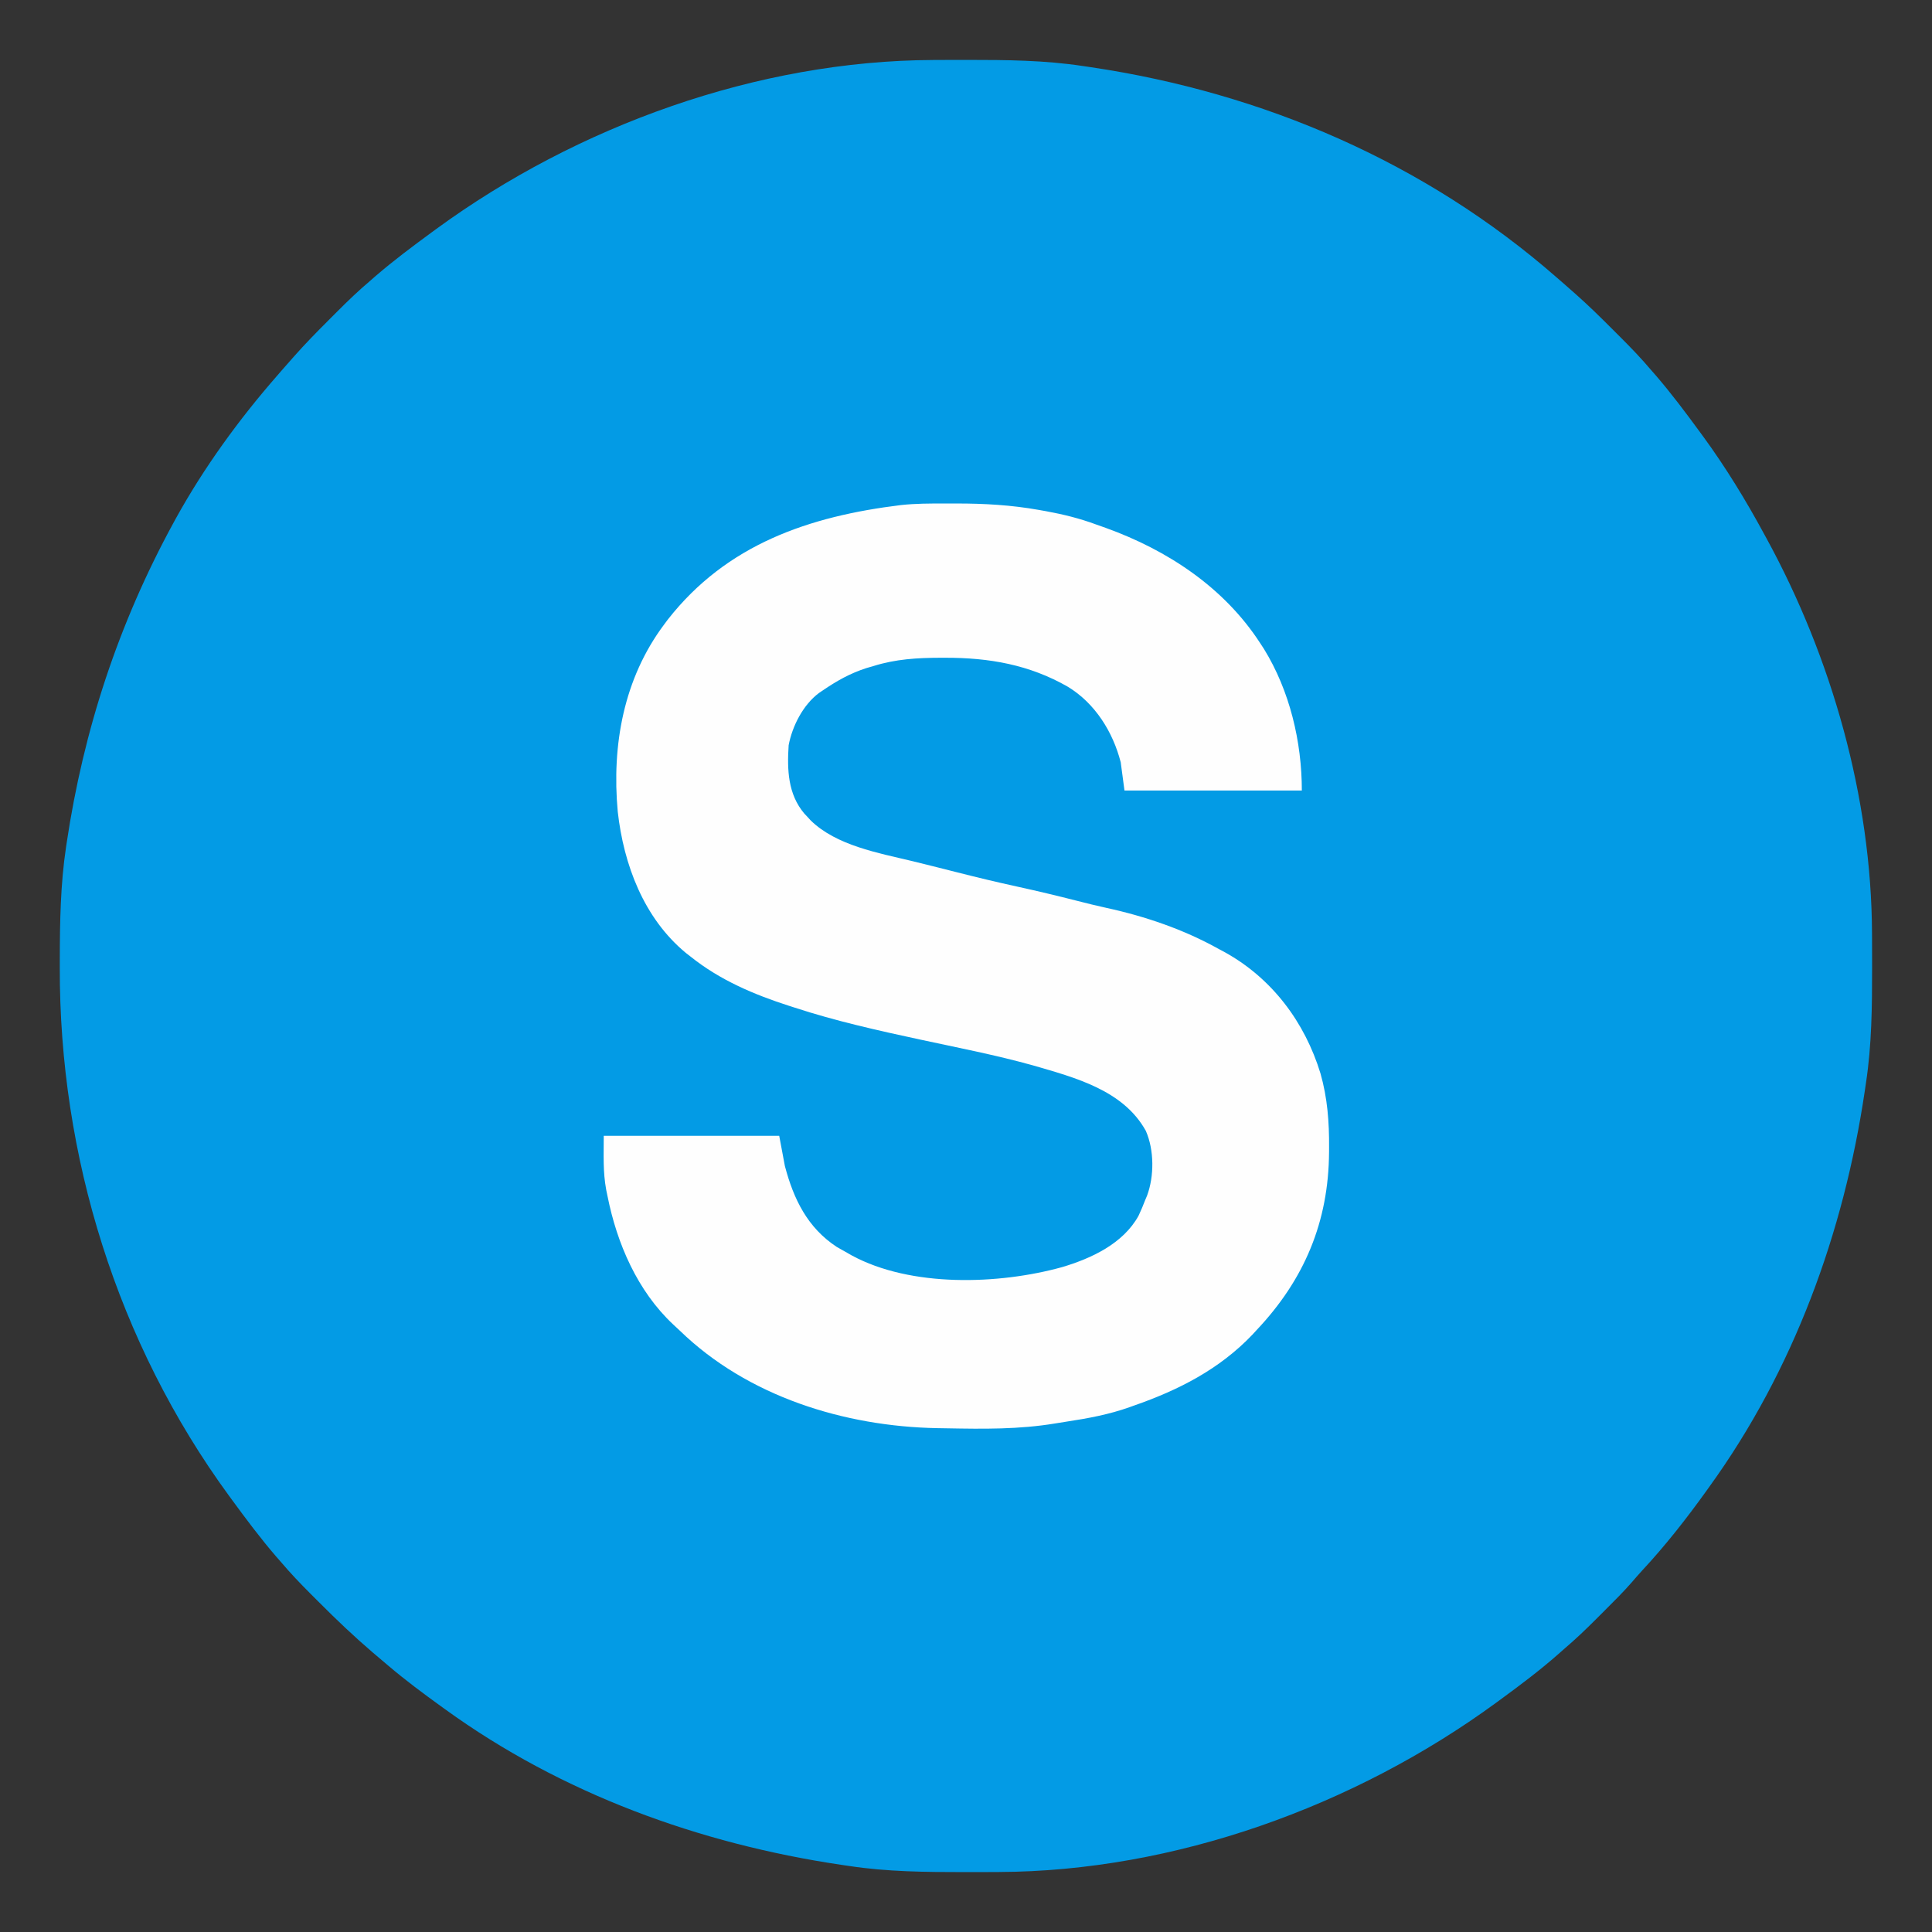
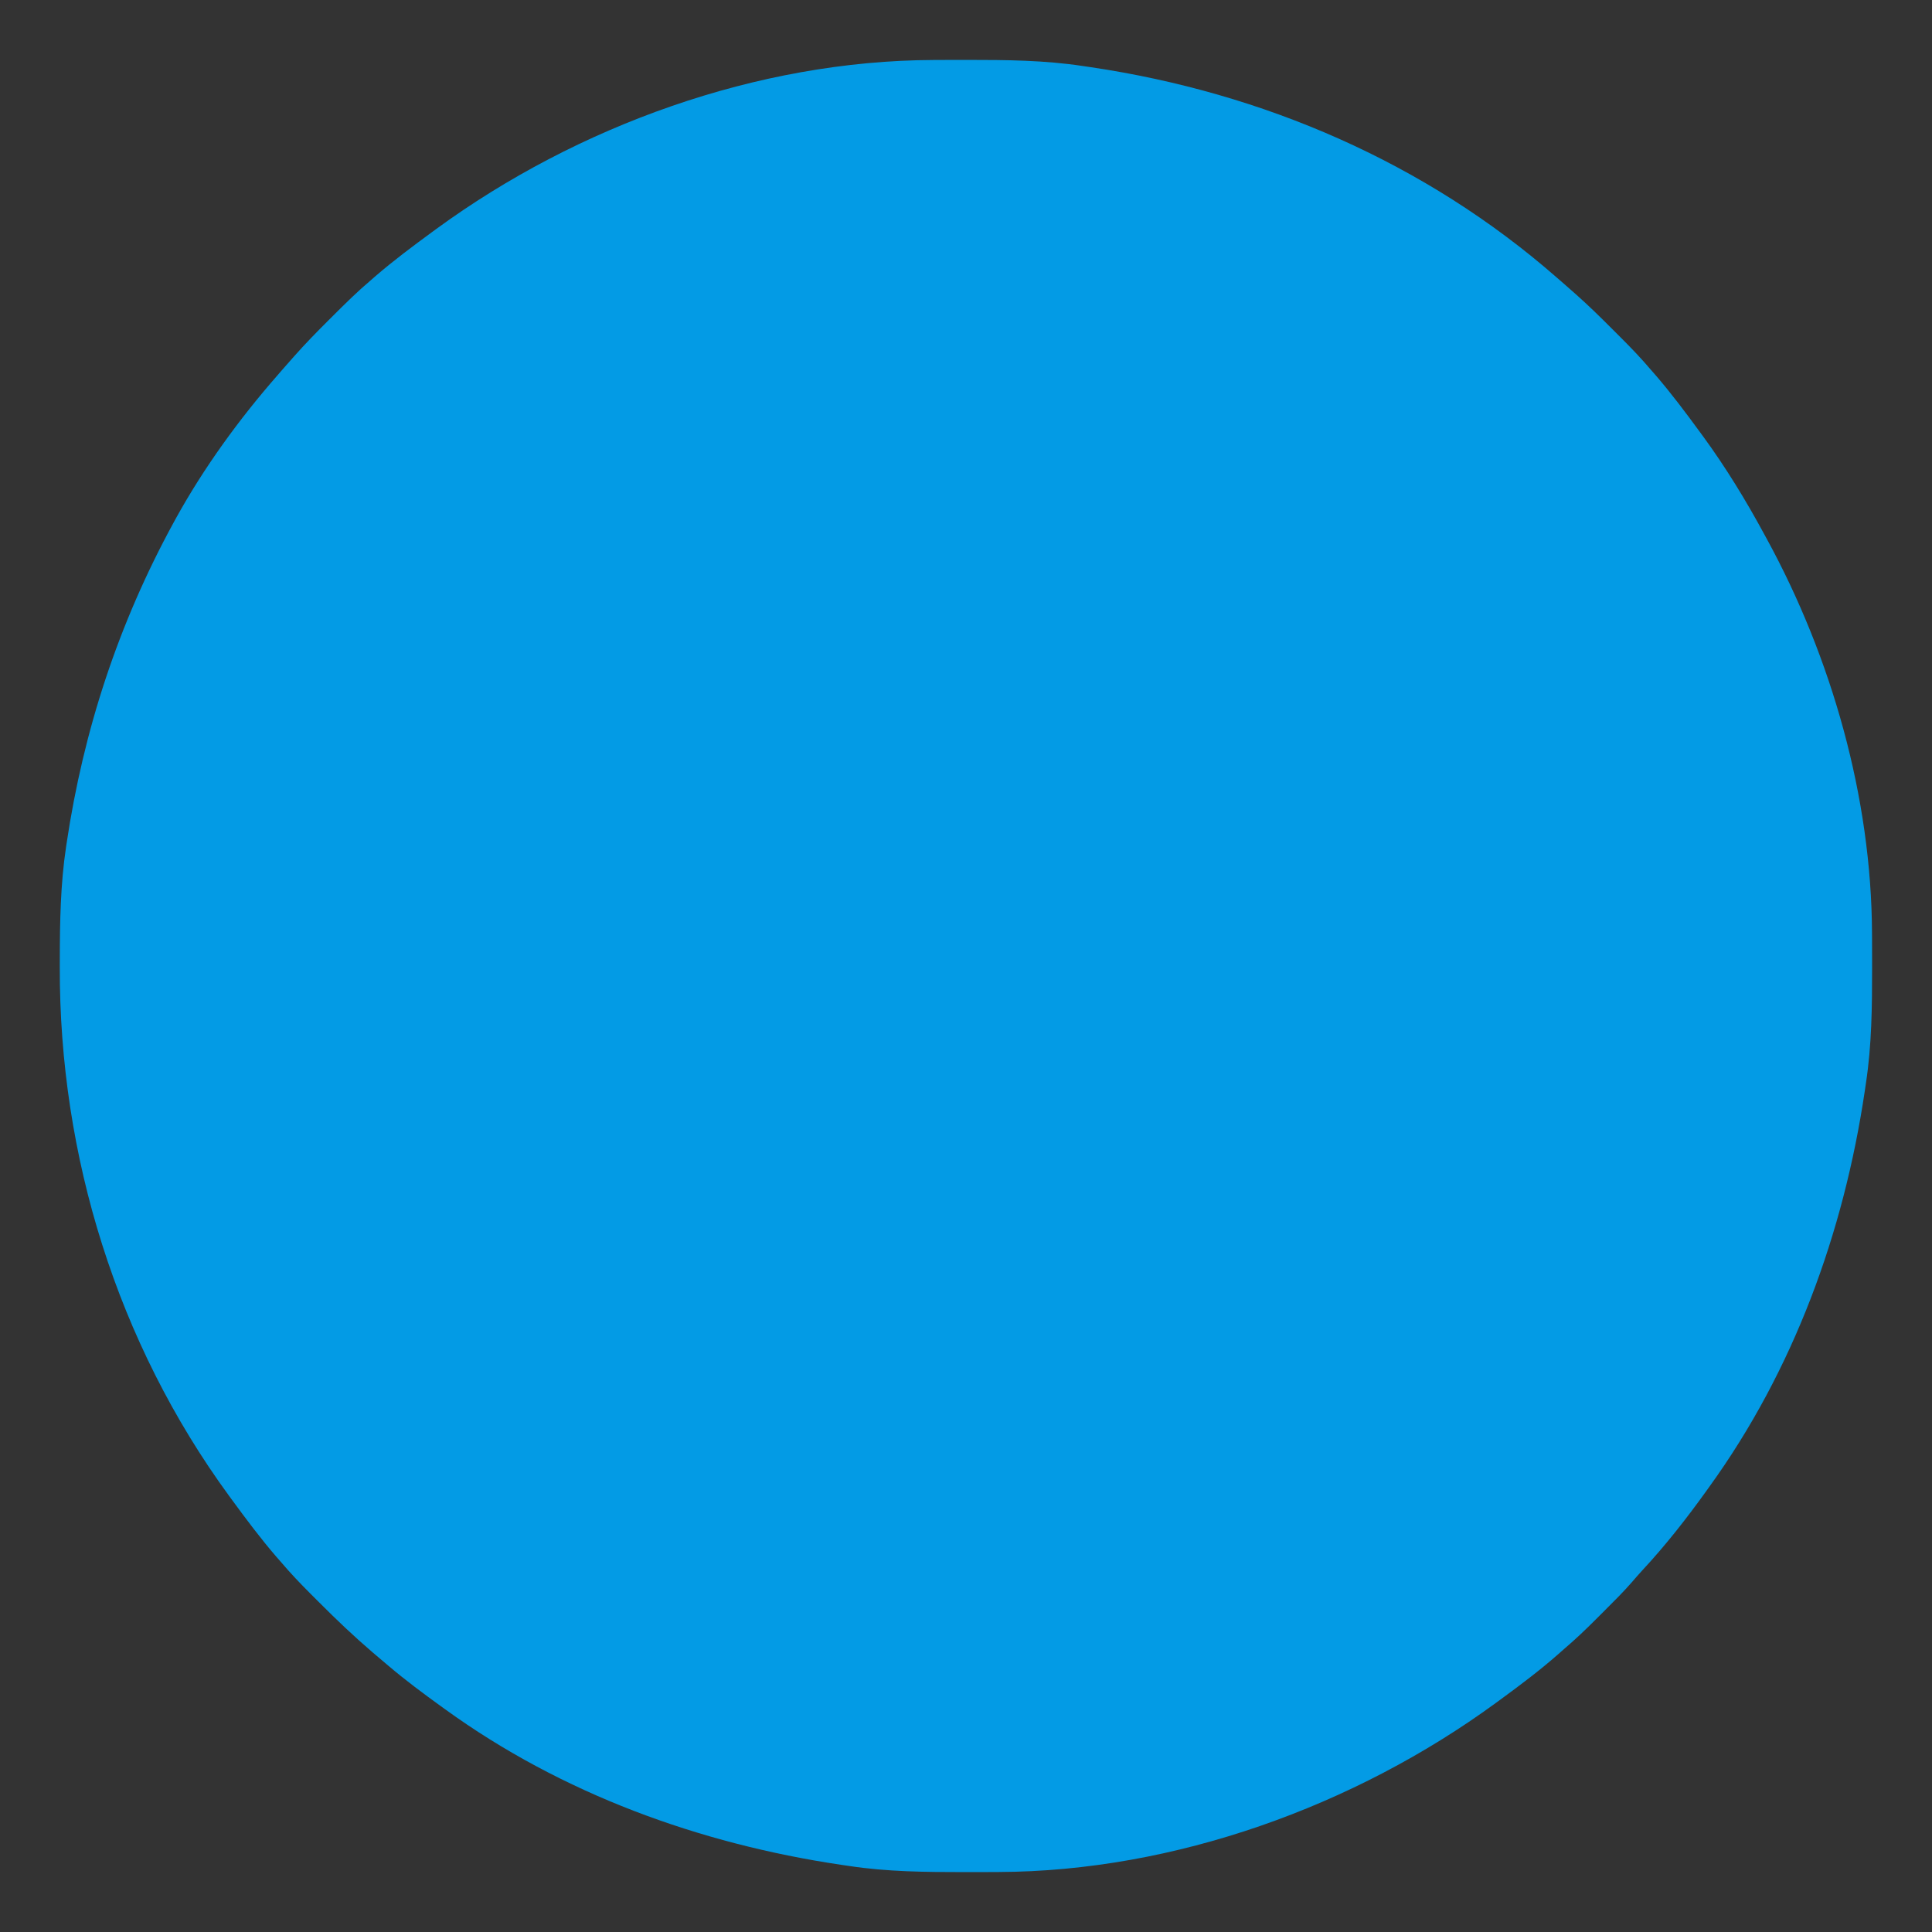
<svg xmlns="http://www.w3.org/2000/svg" version="1.1" width="1024" height="1024">
  <rect width="100%" height="100%" fill="#333333" stroke="none" />
-   <path d="M0 0 C1.274 -0.007 2.548 -0.014 3.861 -0.021 C7.952 -0.041 12.042 -0.046 16.133 -0.047 C17.178 -0.047 17.178 -0.047 18.245 -0.048 C38.728 -0.049 58.958 0.118 79.258 3.203 C80.694 3.415 82.131 3.626 83.568 3.837 C174.684 17.388 260.561 54.244 330.258 115.203 C330.987 115.833 331.717 116.464 332.469 117.113 C334.41 118.797 336.334 120.499 338.258 122.203 C338.955 122.816 339.653 123.429 340.372 124.06 C346.911 129.863 353.141 135.932 359.309 142.124 C360.95 143.771 362.597 145.412 364.244 147.053 C369.792 152.597 375.193 158.209 380.258 164.203 C381.103 165.167 381.949 166.132 382.82 167.125 C391.136 176.774 398.734 186.93 406.258 197.203 C406.796 197.936 407.334 198.668 407.888 199.423 C419.918 215.885 430.556 233.279 440.258 251.203 C440.699 252.008 441.14 252.813 441.595 253.643 C476.049 316.716 497.194 390.806 497.461 462.945 C497.468 464.219 497.475 465.494 497.482 466.806 C497.502 470.897 497.507 474.988 497.508 479.078 C497.508 480.124 497.508 480.124 497.509 481.191 C497.51 501.674 497.342 521.903 494.258 542.203 C494.046 543.64 493.835 545.076 493.624 546.513 C482.456 621.607 455.954 694.328 411.258 756.203 C410.729 756.942 410.199 757.681 409.654 758.442 C399.099 773.145 387.971 787.353 375.637 800.613 C373.783 802.631 371.998 804.676 370.219 806.758 C365.683 811.957 360.801 816.81 355.915 821.676 C354.323 823.263 352.737 824.855 351.15 826.447 C345.692 831.91 340.148 837.203 334.258 842.203 C333.209 843.128 332.162 844.055 331.117 844.984 C321.266 853.64 310.842 861.47 300.258 869.203 C299.527 869.74 298.795 870.276 298.042 870.829 C223.209 925.522 127.753 960.062 34.516 960.406 C33.241 960.413 31.967 960.42 30.654 960.428 C26.564 960.447 22.473 960.452 18.383 960.453 C17.337 960.454 17.337 960.454 16.27 960.454 C-4.213 960.455 -24.442 960.288 -44.742 957.203 C-46.179 956.991 -47.616 956.78 -49.052 956.569 C-124.062 945.414 -196.979 918.909 -258.742 874.203 C-259.513 873.647 -260.284 873.092 -261.078 872.519 C-270.529 865.684 -279.854 858.762 -288.742 851.203 C-289.276 850.753 -289.81 850.302 -290.36 849.838 C-292.137 848.339 -293.909 846.834 -295.68 845.328 C-296.205 844.883 -296.73 844.437 -297.271 843.978 C-307.072 835.575 -316.41 826.704 -325.517 817.559 C-327.068 816.002 -328.625 814.451 -330.182 812.9 C-335.579 807.507 -340.809 802.028 -345.742 796.203 C-346.588 795.239 -347.433 794.275 -348.305 793.281 C-356.621 783.633 -364.219 773.477 -371.742 763.203 C-372.549 762.104 -372.549 762.104 -373.373 760.983 C-432.639 679.884 -463.339 580.838 -463.055 480.766 C-463.052 479.381 -463.05 477.997 -463.048 476.612 C-463.006 456.673 -462.703 436.961 -459.742 417.203 C-459.64 416.517 -459.539 415.831 -459.434 415.125 C-450.457 355.029 -431.917 298.634 -402.742 245.203 C-402.121 244.065 -402.121 244.065 -401.488 242.904 C-386.567 215.899 -368.027 190.395 -347.742 167.203 C-347.112 166.474 -346.481 165.744 -345.832 164.992 C-344.148 163.051 -342.446 161.127 -340.742 159.203 C-340.129 158.506 -339.517 157.808 -338.885 157.089 C-333.082 150.55 -327.014 144.32 -320.822 138.152 C-319.175 136.511 -317.533 134.864 -315.893 133.217 C-310.348 127.669 -304.736 122.268 -298.742 117.203 C-297.778 116.358 -296.814 115.512 -295.82 114.641 C-286.172 106.325 -276.016 98.727 -265.742 91.203 C-264.643 90.396 -264.643 90.396 -263.522 89.573 C-188.688 34.884 -93.236 0.345 0 0 Z " fill="#039BE5" transform="translate(494.742,31.797)" />
-   <path d="M0 0 C2.189 0.005 4.378 0 6.568 -0.006 C21.229 -0.016 35.554 0.807 50.023 3.38 C51.287 3.604 52.551 3.827 53.853 4.057 C63.051 5.74 71.745 7.878 80.523 11.13 C82.198 11.723 83.874 12.315 85.55 12.908 C118.354 24.731 148.35 44.495 167.523 74.13 C168.158 75.105 168.794 76.079 169.448 77.083 C183.108 99.254 189.523 126.231 189.523 152.13 C158.503 152.13 127.483 152.13 95.523 152.13 C94.863 147.18 94.203 142.23 93.523 137.13 C89.362 121.014 79.959 105.921 65.523 97.13 C45.098 85.416 23.744 81.7 0.398 81.755 C-0.42 81.756 -1.237 81.756 -2.08 81.756 C-14.314 81.788 -25.728 82.455 -37.477 86.13 C-39.347 86.674 -39.347 86.674 -41.255 87.228 C-49.866 89.986 -57.055 94.05 -64.477 99.13 C-65.104 99.551 -65.73 99.971 -66.376 100.404 C-74.818 106.702 -80.541 117.908 -82.477 128.13 C-83.316 140.993 -82.91 154.046 -74.145 164.369 C-73.32 165.241 -73.32 165.241 -72.477 166.13 C-71.667 167.018 -71.667 167.018 -70.841 167.923 C-57.215 181.313 -34.761 185.249 -16.851 189.557 C-13.471 190.373 -10.099 191.22 -6.727 192.068 C-5.427 192.392 -4.126 192.716 -2.825 193.041 C0.42 193.851 3.661 194.675 6.902 195.501 C17.492 198.192 28.097 200.738 38.773 203.068 C49.388 205.386 59.934 207.918 70.463 210.602 C75.619 211.914 80.768 213.209 85.968 214.333 C106.651 218.833 127.007 225.798 145.523 236.13 C146.591 236.703 147.66 237.275 148.761 237.865 C173.79 251.731 191.127 274.95 199.41 302.09 C203.103 315.058 204.071 327.964 203.96 341.38 C203.956 342.187 203.953 342.994 203.949 343.825 C203.709 380.681 190.919 411.261 165.523 438.13 C164.788 438.93 164.053 439.729 163.296 440.552 C145.862 458.861 124.124 469.932 100.523 478.13 C99.825 478.382 99.127 478.633 98.407 478.892 C87.357 482.853 76.079 484.92 64.492 486.676 C62.579 486.969 60.669 487.273 58.76 487.592 C39.732 490.766 20.714 490.533 1.489 490.167 C-0.207 490.135 -1.904 490.109 -3.601 490.083 C-53 489.188 -104.193 473.26 -140.096 438.46 C-141.273 437.327 -142.474 436.22 -143.68 435.119 C-162.659 417.336 -173.477 392.204 -178.477 367.13 C-178.704 366.042 -178.931 364.954 -179.165 363.833 C-180.959 354.017 -180.477 345.498 -180.477 335.13 C-149.787 335.13 -119.097 335.13 -87.477 335.13 C-85.992 343.05 -85.992 343.05 -84.477 351.13 C-79.819 368.765 -72.475 383.856 -56.915 394.068 C-55.117 395.114 -53.305 396.137 -51.477 397.13 C-50.678 397.589 -49.879 398.048 -49.055 398.521 C-17.683 415.54 28.803 414.051 62.462 404.726 C78.008 400.103 94.79 392.301 102.964 377.525 C104.27 374.762 105.422 371.981 106.523 369.13 C106.844 368.374 107.165 367.617 107.495 366.837 C111.336 356.458 111.285 342.659 106.843 332.517 C94.916 310.957 69.352 304.299 47.23 297.865 C27.53 292.354 7.32 288.451 -12.67 284.146 C-35.19 279.289 -57.567 274.313 -79.477 267.13 C-80.329 266.858 -81.181 266.585 -82.059 266.304 C-100.933 260.234 -118.922 252.599 -134.477 240.13 C-135.291 239.499 -136.104 238.867 -136.942 238.216 C-159.281 219.764 -169.939 191.32 -173.063 163.275 C-176.286 128.129 -169.942 92.791 -148.477 64.13 C-147.826 63.258 -147.175 62.385 -146.505 61.486 C-115.256 21.593 -71.622 6.757 -22.806 0.805 C-15.214 -0.001 -7.626 -0.022 0 0 Z " fill="#FEFEFE" transform="translate(500.477,266.87)" />
+   <path d="M0 0 C1.274 -0.007 2.548 -0.014 3.861 -0.021 C7.952 -0.041 12.042 -0.046 16.133 -0.047 C17.178 -0.047 17.178 -0.047 18.245 -0.048 C38.728 -0.049 58.958 0.118 79.258 3.203 C80.694 3.415 82.131 3.626 83.568 3.837 C174.684 17.388 260.561 54.244 330.258 115.203 C330.987 115.833 331.717 116.464 332.469 117.113 C334.41 118.797 336.334 120.499 338.258 122.203 C338.955 122.816 339.653 123.429 340.372 124.06 C346.911 129.863 353.141 135.932 359.309 142.124 C360.95 143.771 362.597 145.412 364.244 147.053 C369.792 152.597 375.193 158.209 380.258 164.203 C381.103 165.167 381.949 166.132 382.82 167.125 C391.136 176.774 398.734 186.93 406.258 197.203 C406.796 197.936 407.334 198.668 407.888 199.423 C419.918 215.885 430.556 233.279 440.258 251.203 C440.699 252.008 441.14 252.813 441.595 253.643 C476.049 316.716 497.194 390.806 497.461 462.945 C497.468 464.219 497.475 465.494 497.482 466.806 C497.502 470.897 497.507 474.988 497.508 479.078 C497.508 480.124 497.508 480.124 497.509 481.191 C497.51 501.674 497.342 521.903 494.258 542.203 C494.046 543.64 493.835 545.076 493.624 546.513 C482.456 621.607 455.954 694.328 411.258 756.203 C410.729 756.942 410.199 757.681 409.654 758.442 C399.099 773.145 387.971 787.353 375.637 800.613 C373.783 802.631 371.998 804.676 370.219 806.758 C365.683 811.957 360.801 816.81 355.915 821.676 C354.323 823.263 352.737 824.855 351.15 826.447 C345.692 831.91 340.148 837.203 334.258 842.203 C333.209 843.128 332.162 844.055 331.117 844.984 C321.266 853.64 310.842 861.47 300.258 869.203 C299.527 869.74 298.795 870.276 298.042 870.829 C223.209 925.522 127.753 960.062 34.516 960.406 C33.241 960.413 31.967 960.42 30.654 960.428 C26.564 960.447 22.473 960.452 18.383 960.453 C17.337 960.454 17.337 960.454 16.27 960.454 C-4.213 960.455 -24.442 960.288 -44.742 957.203 C-46.179 956.991 -47.616 956.78 -49.052 956.569 C-124.062 945.414 -196.979 918.909 -258.742 874.203 C-259.513 873.647 -260.284 873.092 -261.078 872.519 C-270.529 865.684 -279.854 858.762 -288.742 851.203 C-289.276 850.753 -289.81 850.302 -290.36 849.838 C-292.137 848.339 -293.909 846.834 -295.68 845.328 C-296.205 844.883 -296.73 844.437 -297.271 843.978 C-307.072 835.575 -316.41 826.704 -325.517 817.559 C-327.068 816.002 -328.625 814.451 -330.182 812.9 C-335.579 807.507 -340.809 802.028 -345.742 796.203 C-346.588 795.239 -347.433 794.275 -348.305 793.281 C-356.621 783.633 -364.219 773.477 -371.742 763.203 C-372.549 762.104 -372.549 762.104 -373.373 760.983 C-432.639 679.884 -463.339 580.838 -463.055 480.766 C-463.052 479.381 -463.05 477.997 -463.048 476.612 C-463.006 456.673 -462.703 436.961 -459.742 417.203 C-459.64 416.517 -459.539 415.831 -459.434 415.125 C-450.457 355.029 -431.917 298.634 -402.742 245.203 C-402.121 244.065 -402.121 244.065 -401.488 242.904 C-386.567 215.899 -368.027 190.395 -347.742 167.203 C-347.112 166.474 -346.481 165.744 -345.832 164.992 C-344.148 163.051 -342.446 161.127 -340.742 159.203 C-340.129 158.506 -339.517 157.808 -338.885 157.089 C-333.082 150.55 -327.014 144.32 -320.822 138.152 C-310.348 127.669 -304.736 122.268 -298.742 117.203 C-297.778 116.358 -296.814 115.512 -295.82 114.641 C-286.172 106.325 -276.016 98.727 -265.742 91.203 C-264.643 90.396 -264.643 90.396 -263.522 89.573 C-188.688 34.884 -93.236 0.345 0 0 Z " fill="#039BE5" transform="translate(494.742,31.797)" />
</svg>